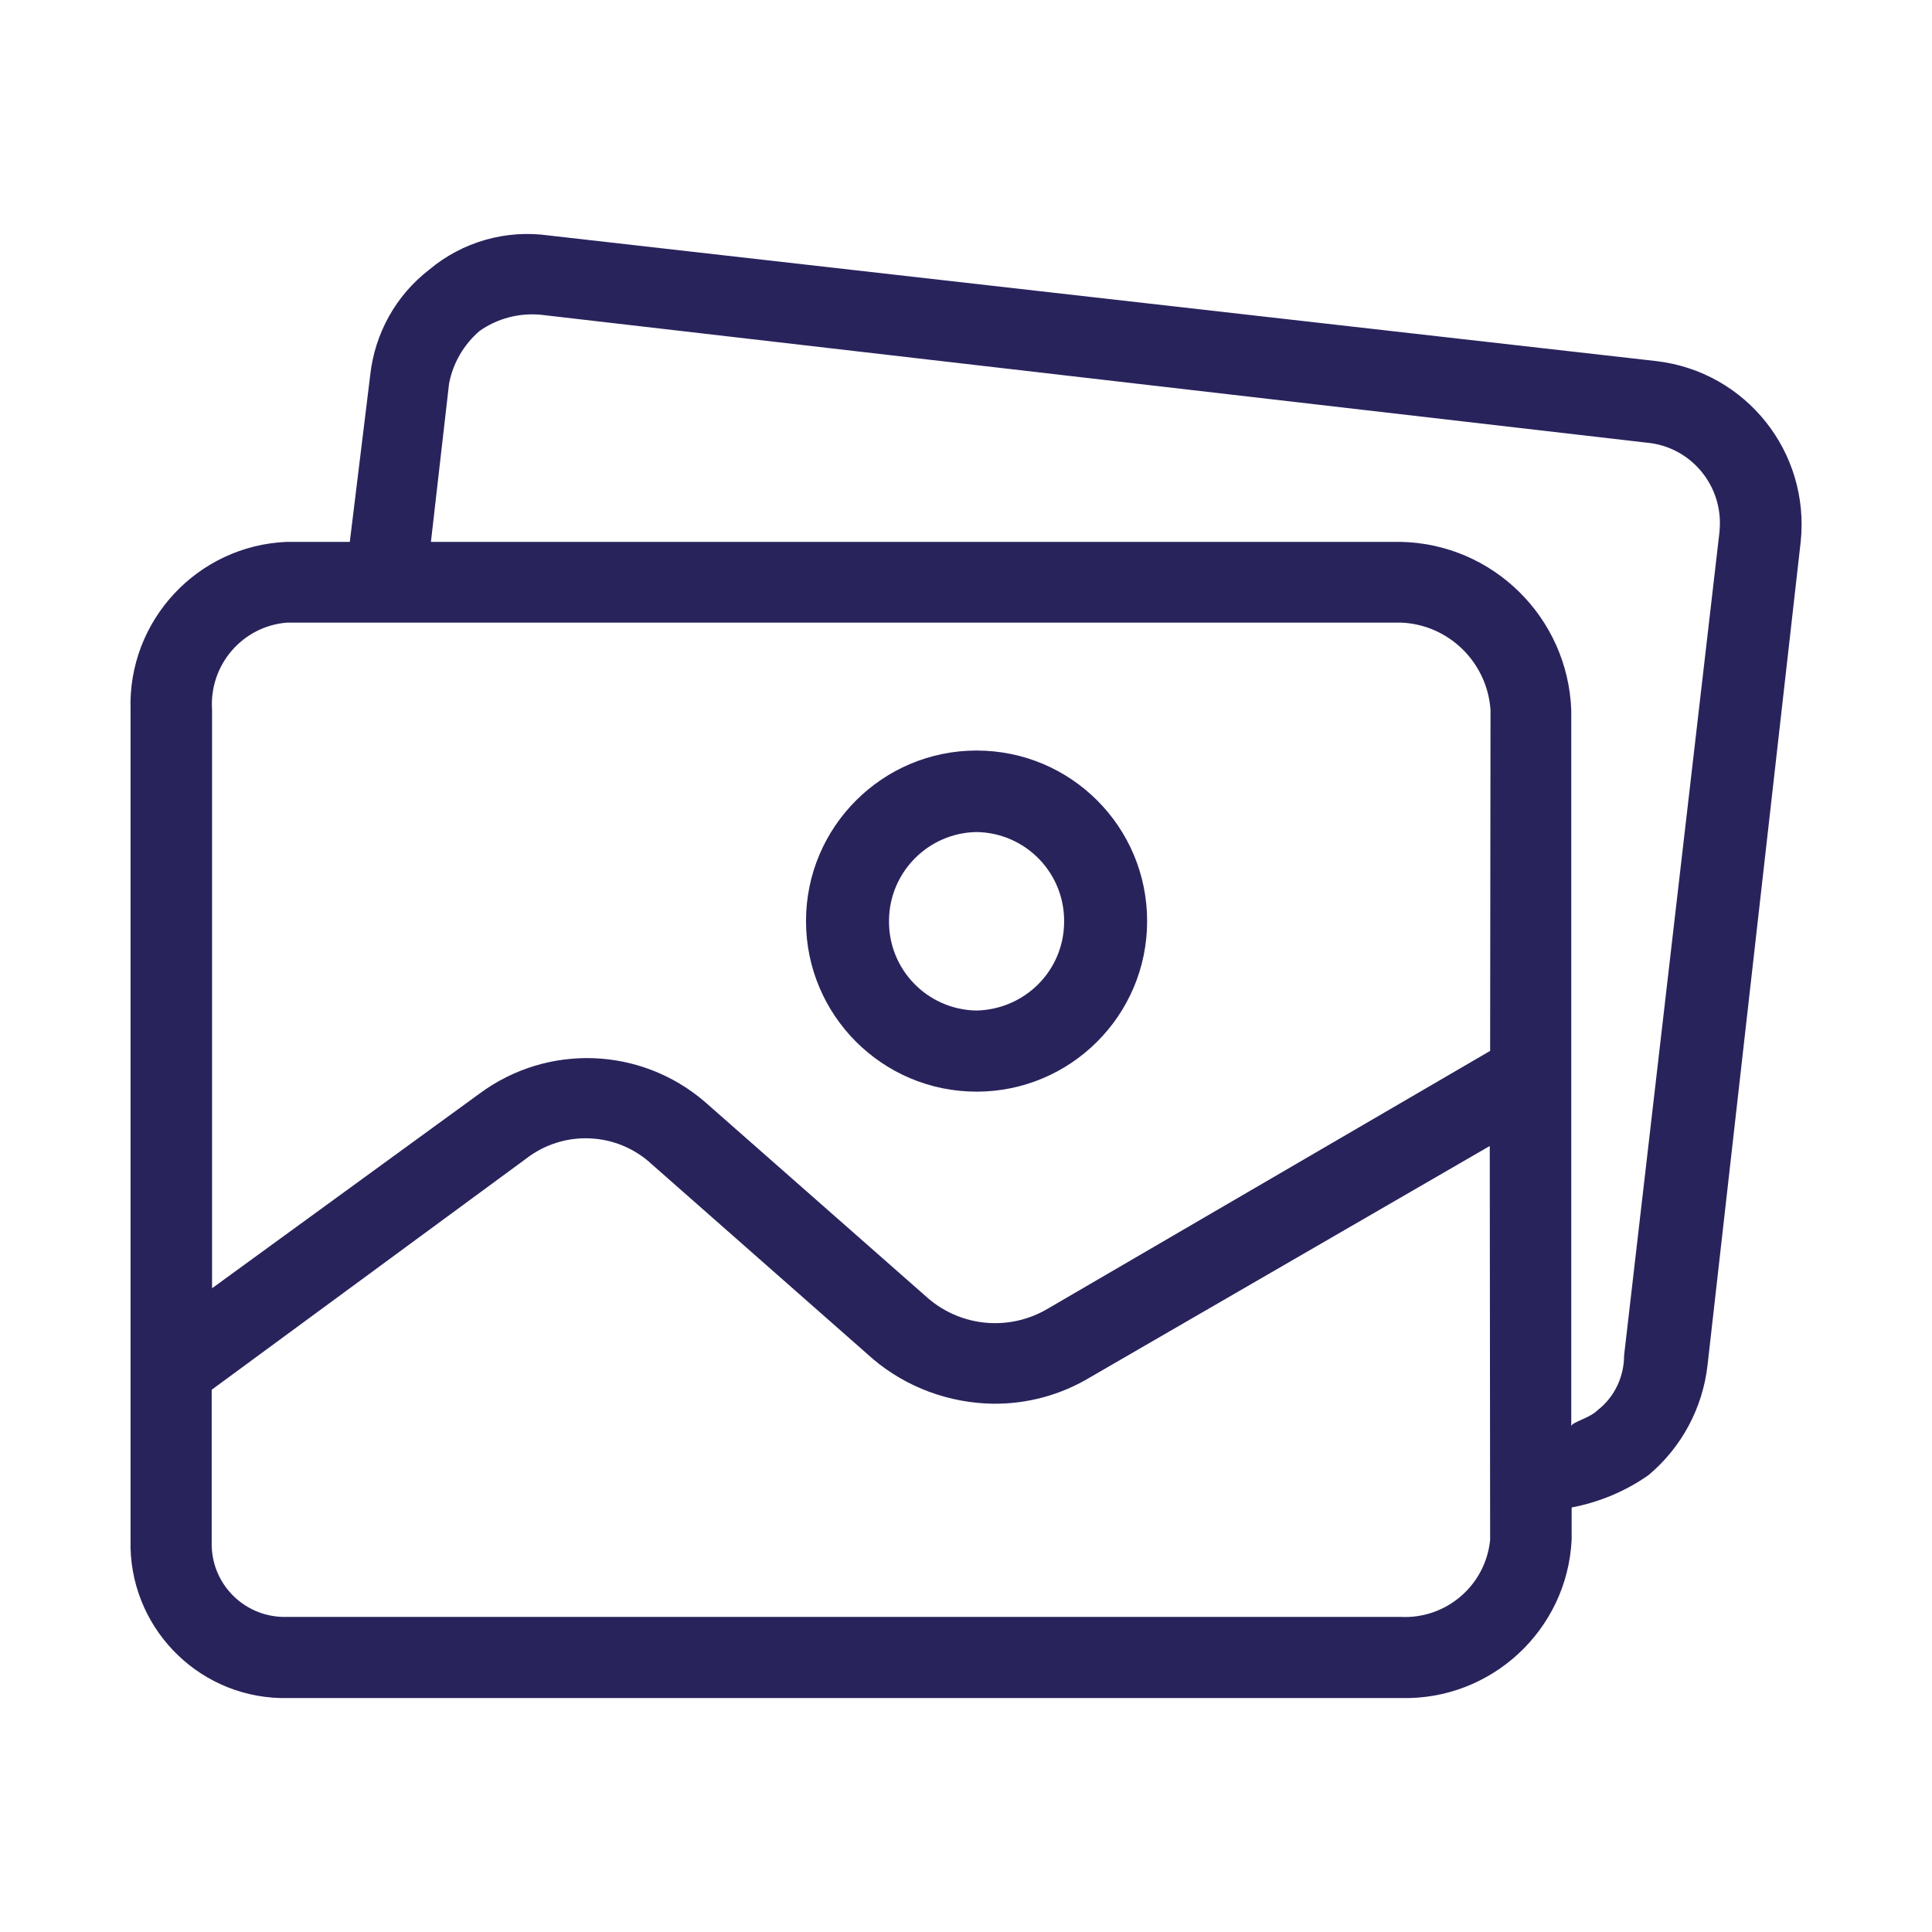
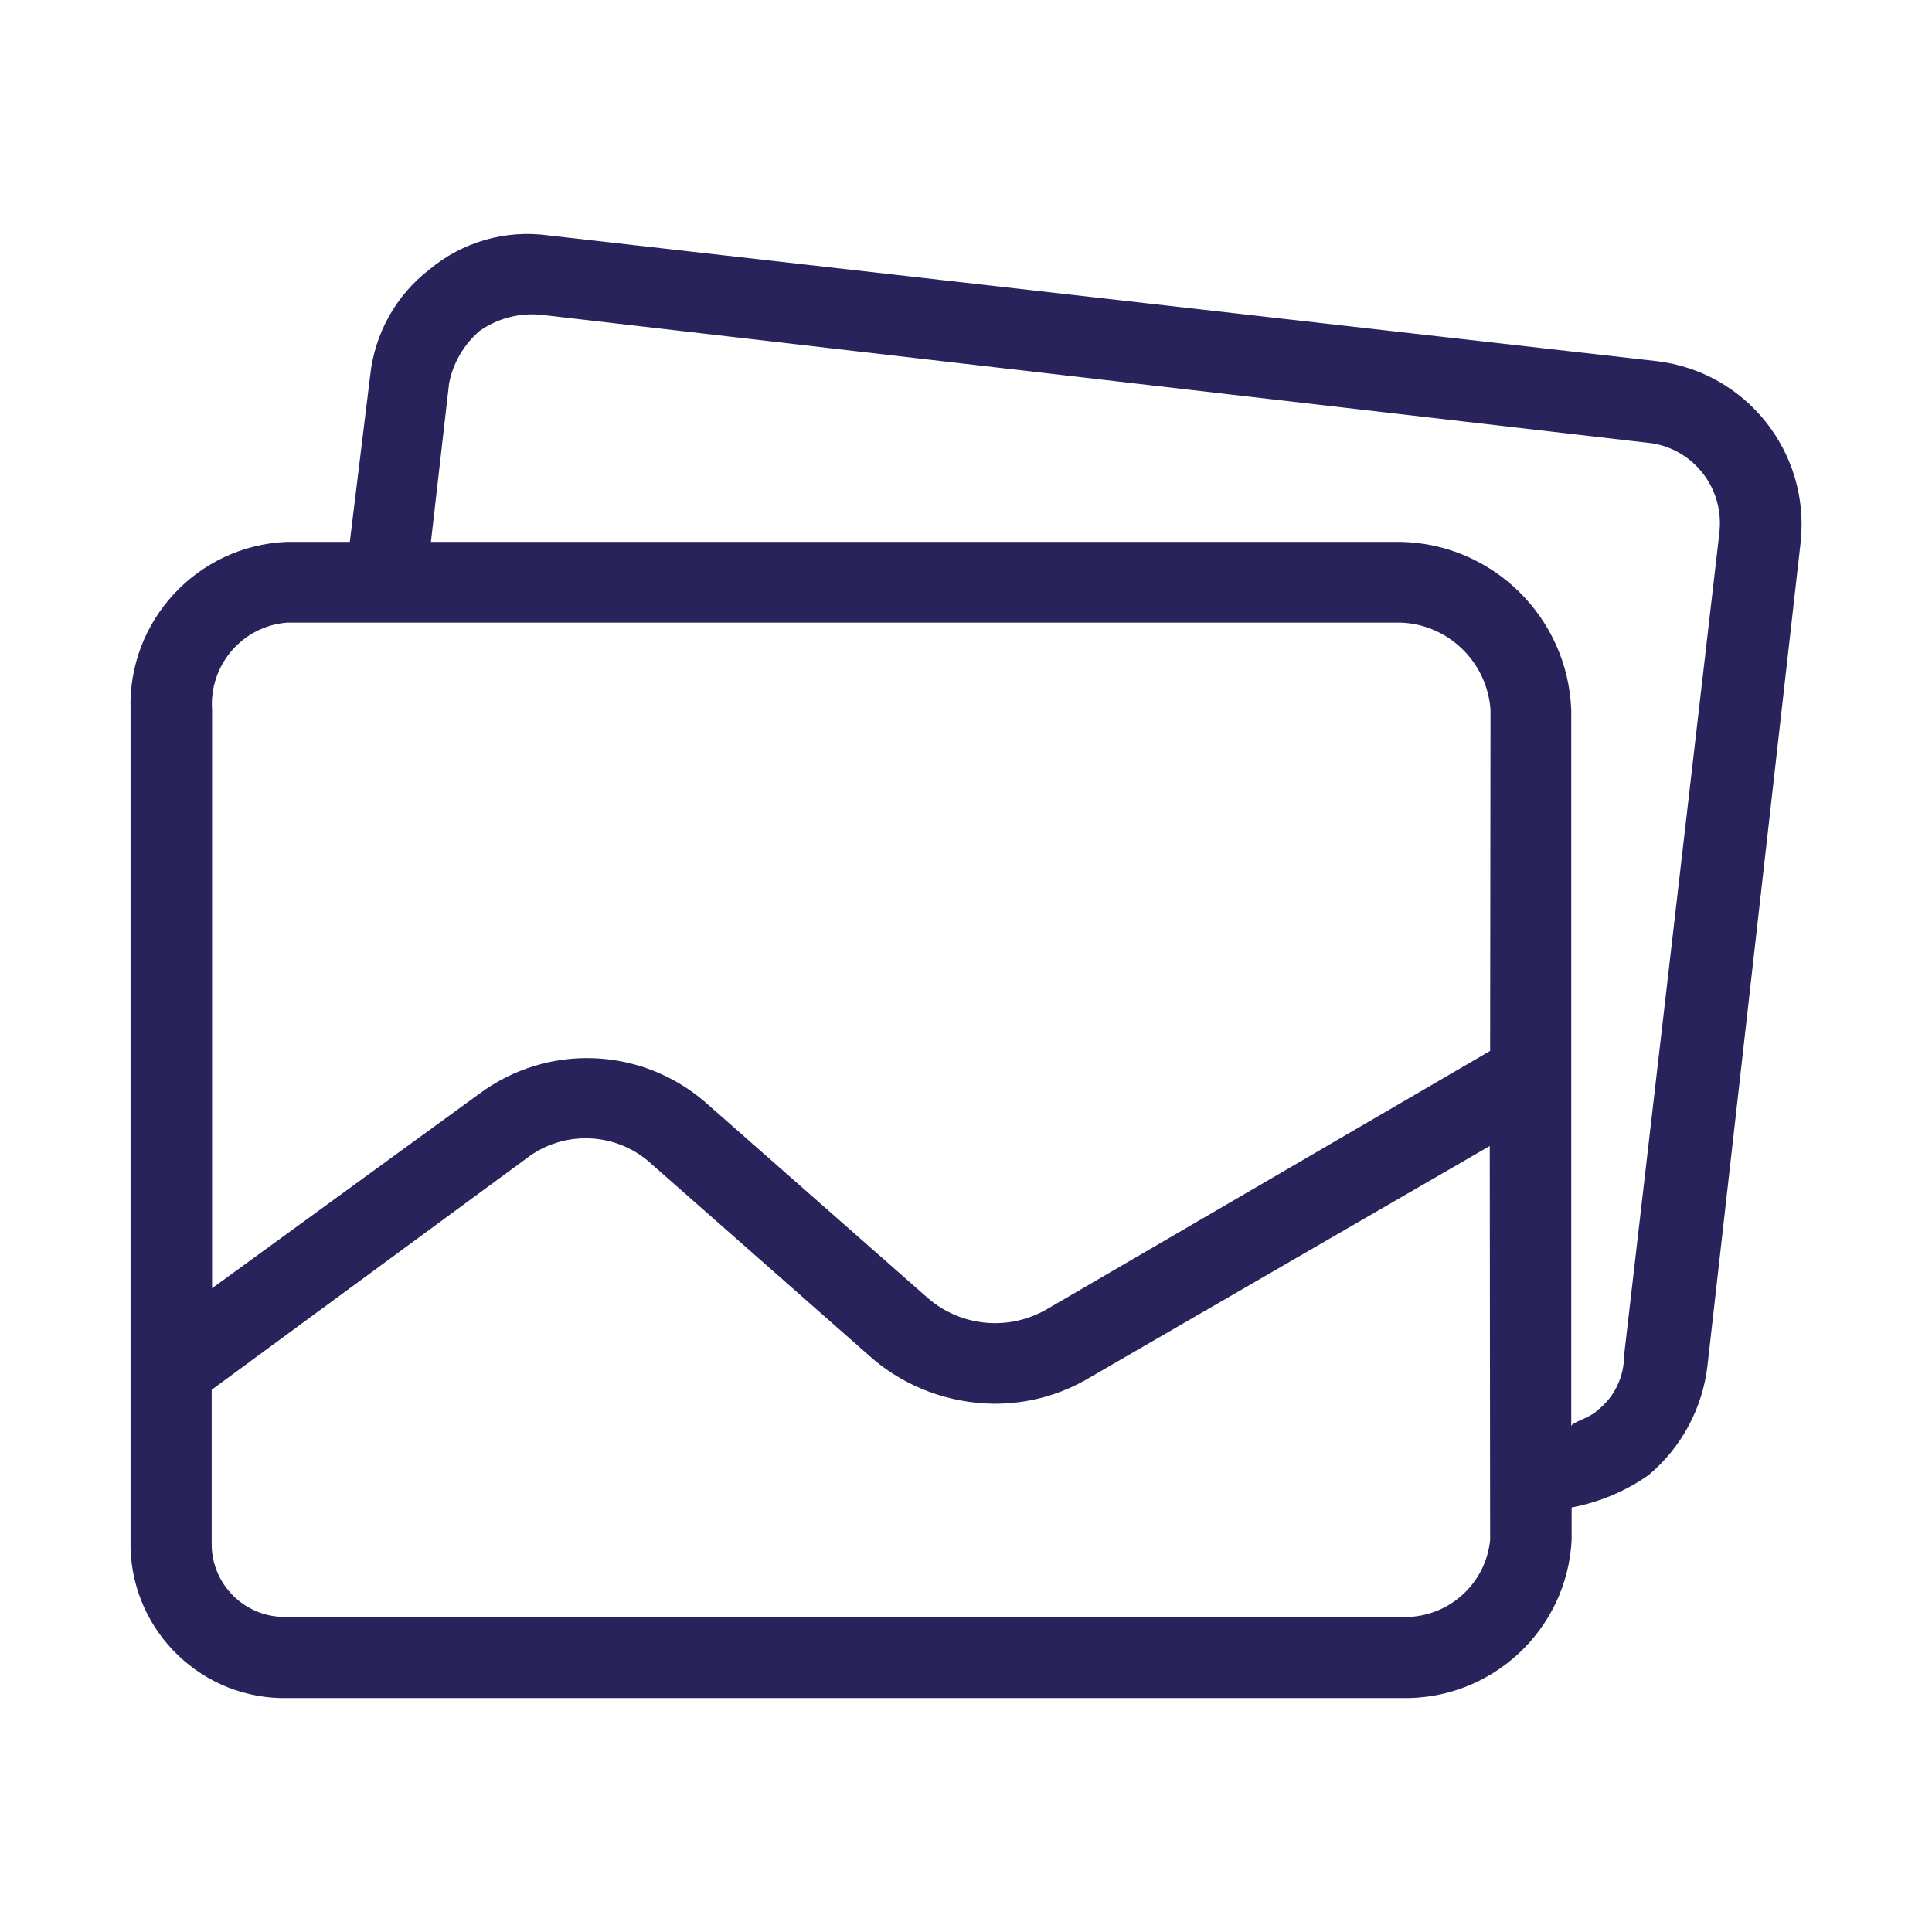
<svg xmlns="http://www.w3.org/2000/svg" version="1.1" x="0px" y="0px" viewBox="0 0 512 512" style="enable-background:new 0 0 512 512;" xml:space="preserve">
  <style type="text/css">
	.st0{fill:#29235C;}
</style>
  <g id="Groupe_888_00000129163573985396906630000001170067695024903076_" transform="translate(0 0)">
    <g id="Groupe_887_00000083085838011075266300000009538761846622288789_" transform="translate(0 0)">
-       <path id="Tracé_329_00000167354805810307766820000006355809448777673121_" class="st0" d="M258.8,198.9    c-24.9,0-45.2,20.2-45.2,45.2c0,24.9,20.2,45.2,45.2,45.2c24.9,0,45.2-20.2,45.2-45.2C304,219.1,283.8,198.9,258.8,198.9    L258.8,198.9z M258.8,267.8c-13.1-0.2-23.5-11-23.2-24.1c0.2-12.7,10.5-23,23.2-23.2l0,0c13.1,0.2,23.5,11,23.2,24.1    C281.8,257.3,271.6,267.5,258.8,267.8z" />
      <path id="Tracé_330_00000137112870343049508930000011726759590382934669_" class="st0" d="M439,95.7L145.4,62.4    c-11.4-1.6-22.9,1.7-31.7,9.1c-8.8,6.8-14.4,16.9-15.6,28l-5.4,44.1H76c-23.7,1-42.2,20.9-41.4,44.6v219.9    C34,430.6,51.8,449.4,74.3,450c0,0,0,0,0.1,0c0.5,0,1.1,0,1.6,0h295.3c23.9,0.6,44-18,45.2-41.9v-8.6c7.3-1.4,14.3-4.3,20.4-8.6    c8.7-7.3,14.3-17.7,15.6-29l24.7-218.3C479.7,119.8,462.7,98.5,439,95.7z M394.9,408.1c-1.2,12-11.6,21-23.7,20.4H76    c-10.7,0.3-19.6-8.1-19.9-18.8l0,0c0-0.5,0-1.1,0-1.6v-39.8l83.4-61.3c10-7.7,24.1-7,33.3,1.6l58.6,51.6    c8.9,7.5,20.1,11.6,31.7,11.8c9.1,0.1,18-2.3,25.8-7l105.9-61.3L394.9,408.1L394.9,408.1z M394.9,278.5l-117.2,68.3    c-10.1,6-22.8,4.9-31.7-2.7L186.8,292c-17-14.6-41.7-15.5-59.7-2.2l-70.9,51.6V188.1c-0.8-11.9,8.1-22.2,19.9-23.1h295.2    c12.6,0.5,22.8,10.5,23.7,23.1L394.9,278.5L394.9,278.5z M455.7,140.6c0,0.1,0,0.1,0,0.2l-25.3,218.4c0,5.6-2.5,11-7,14.5    c-2.2,2.2-7,3.2-7,4.3V188.2c-0.9-24.5-20.7-44.1-45.2-44.6h-257l4.8-41.9c1-5.4,3.9-10.4,8.1-14c4.7-3.3,10.4-4.8,16.1-4.3    l293.1,33.9C448.1,118.3,456.8,128.8,455.7,140.6z" />
    </g>
  </g>
</svg>